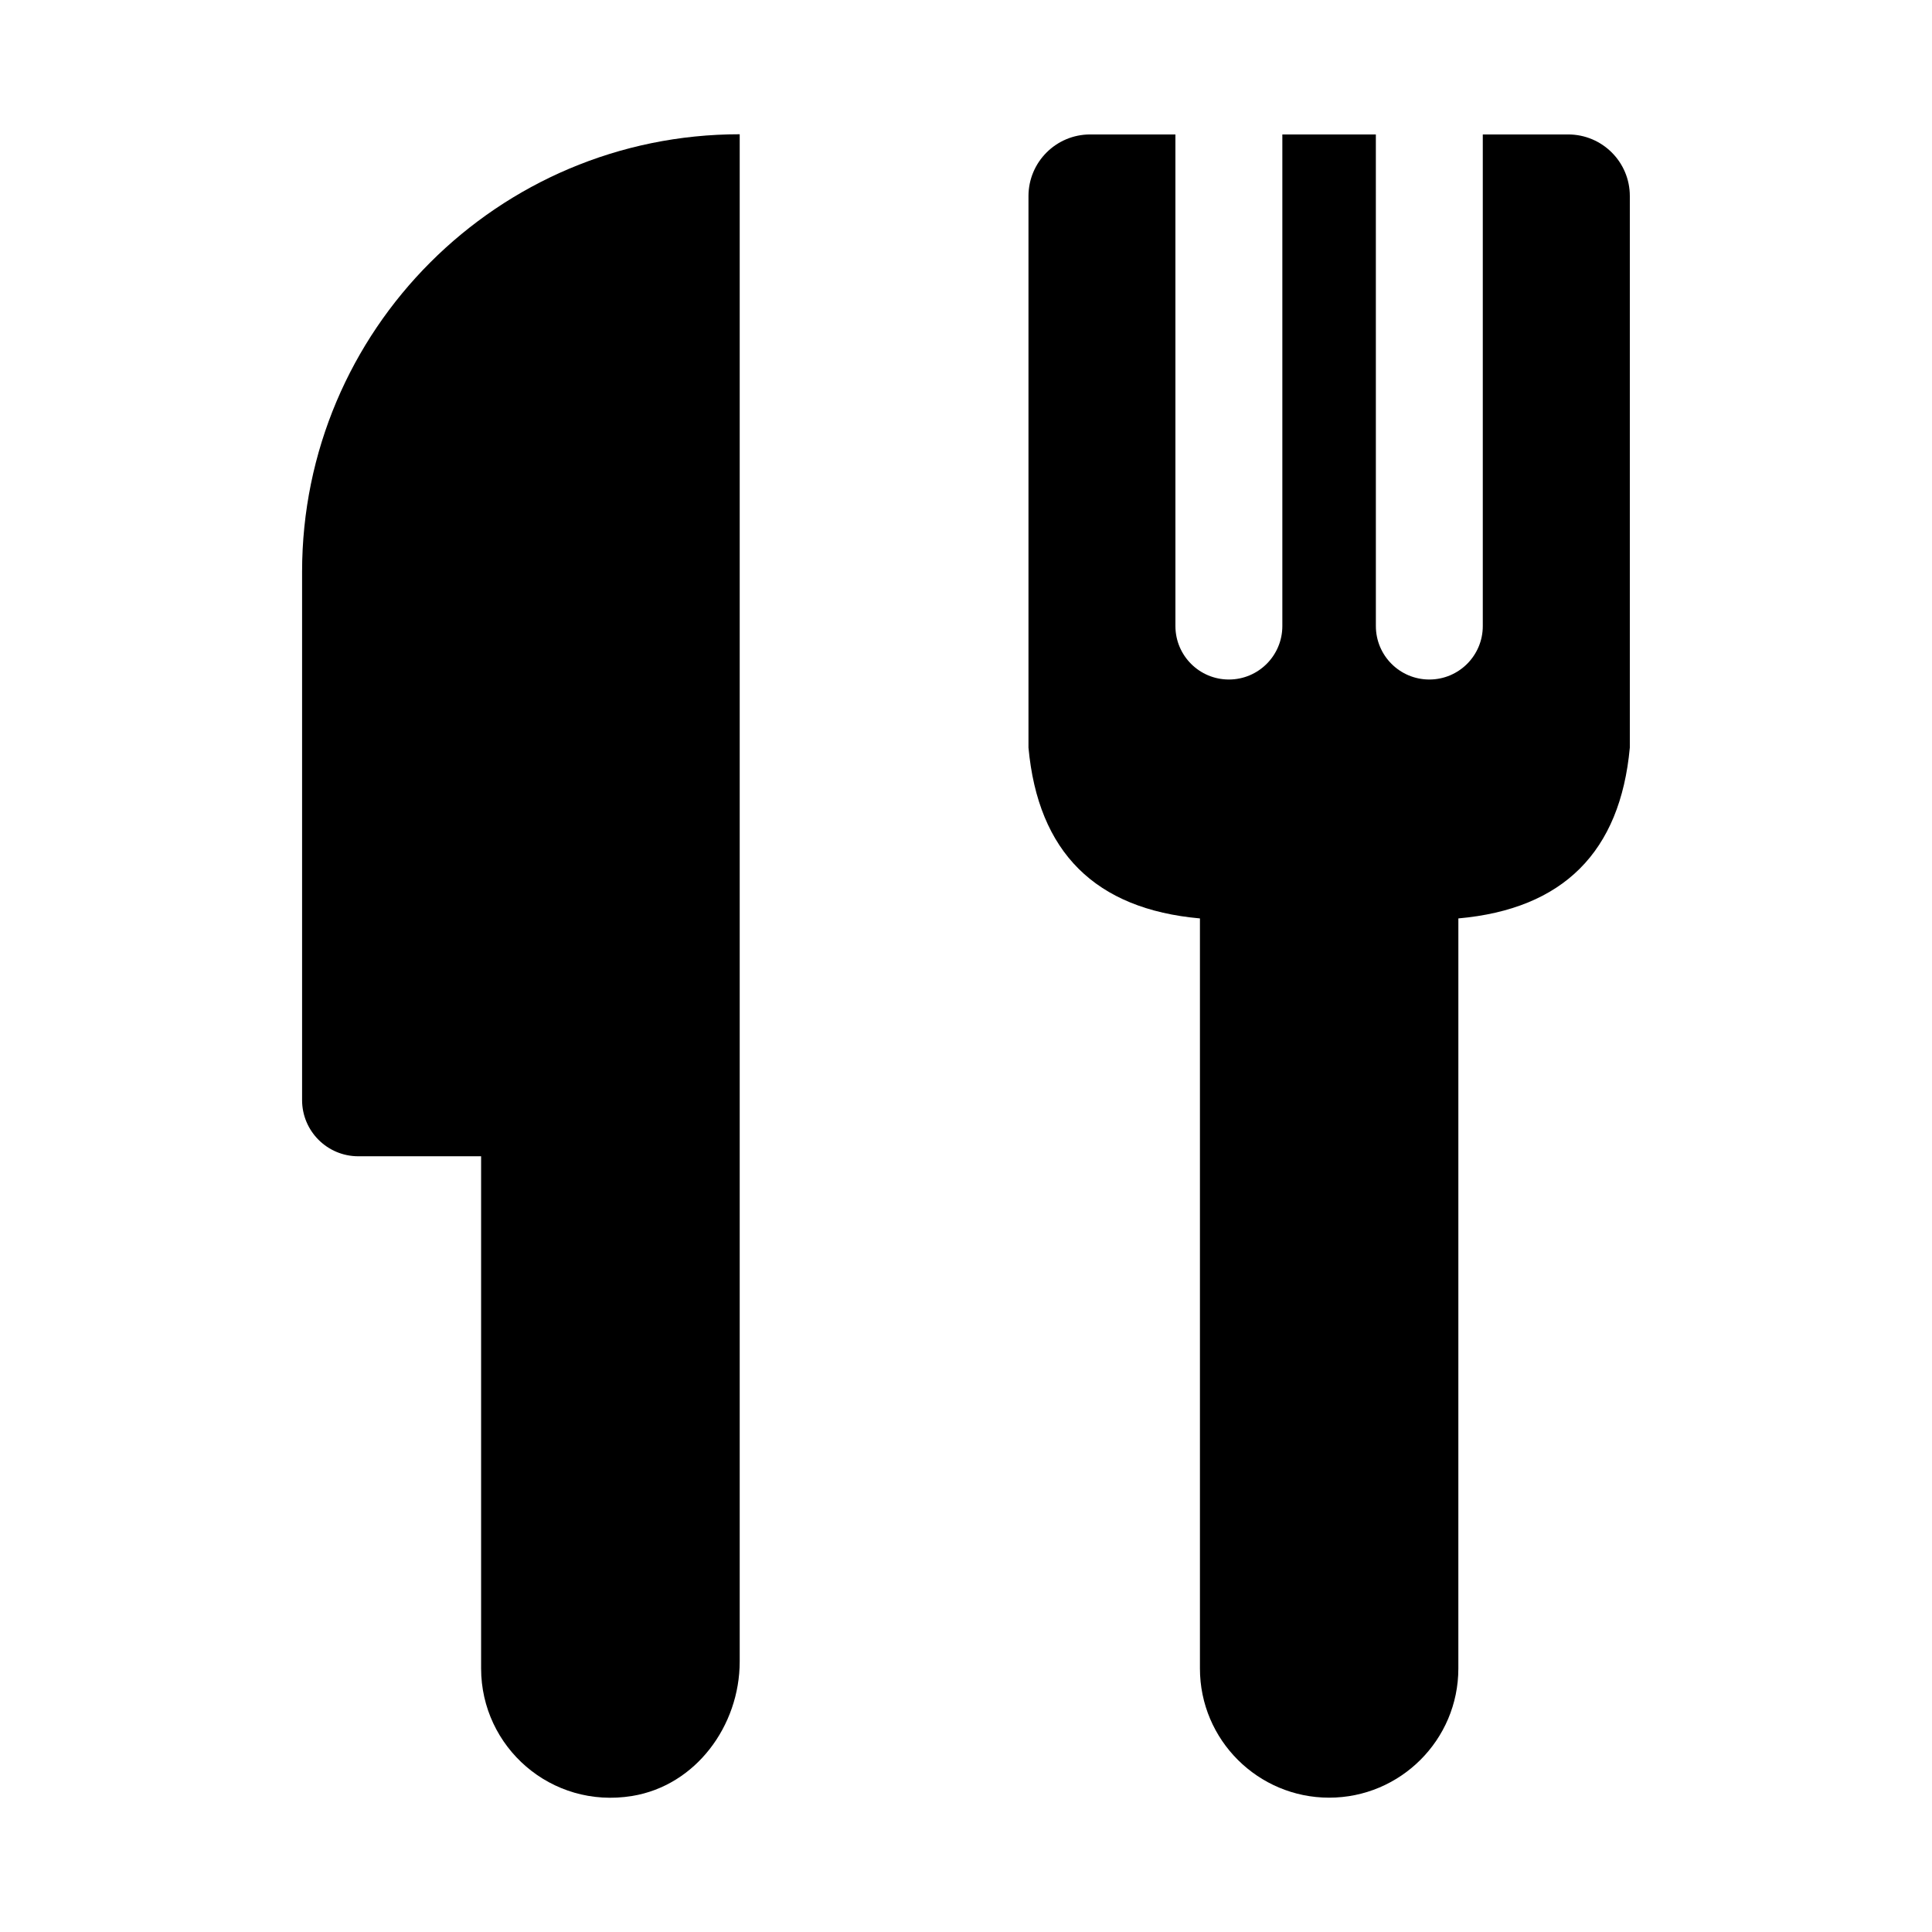
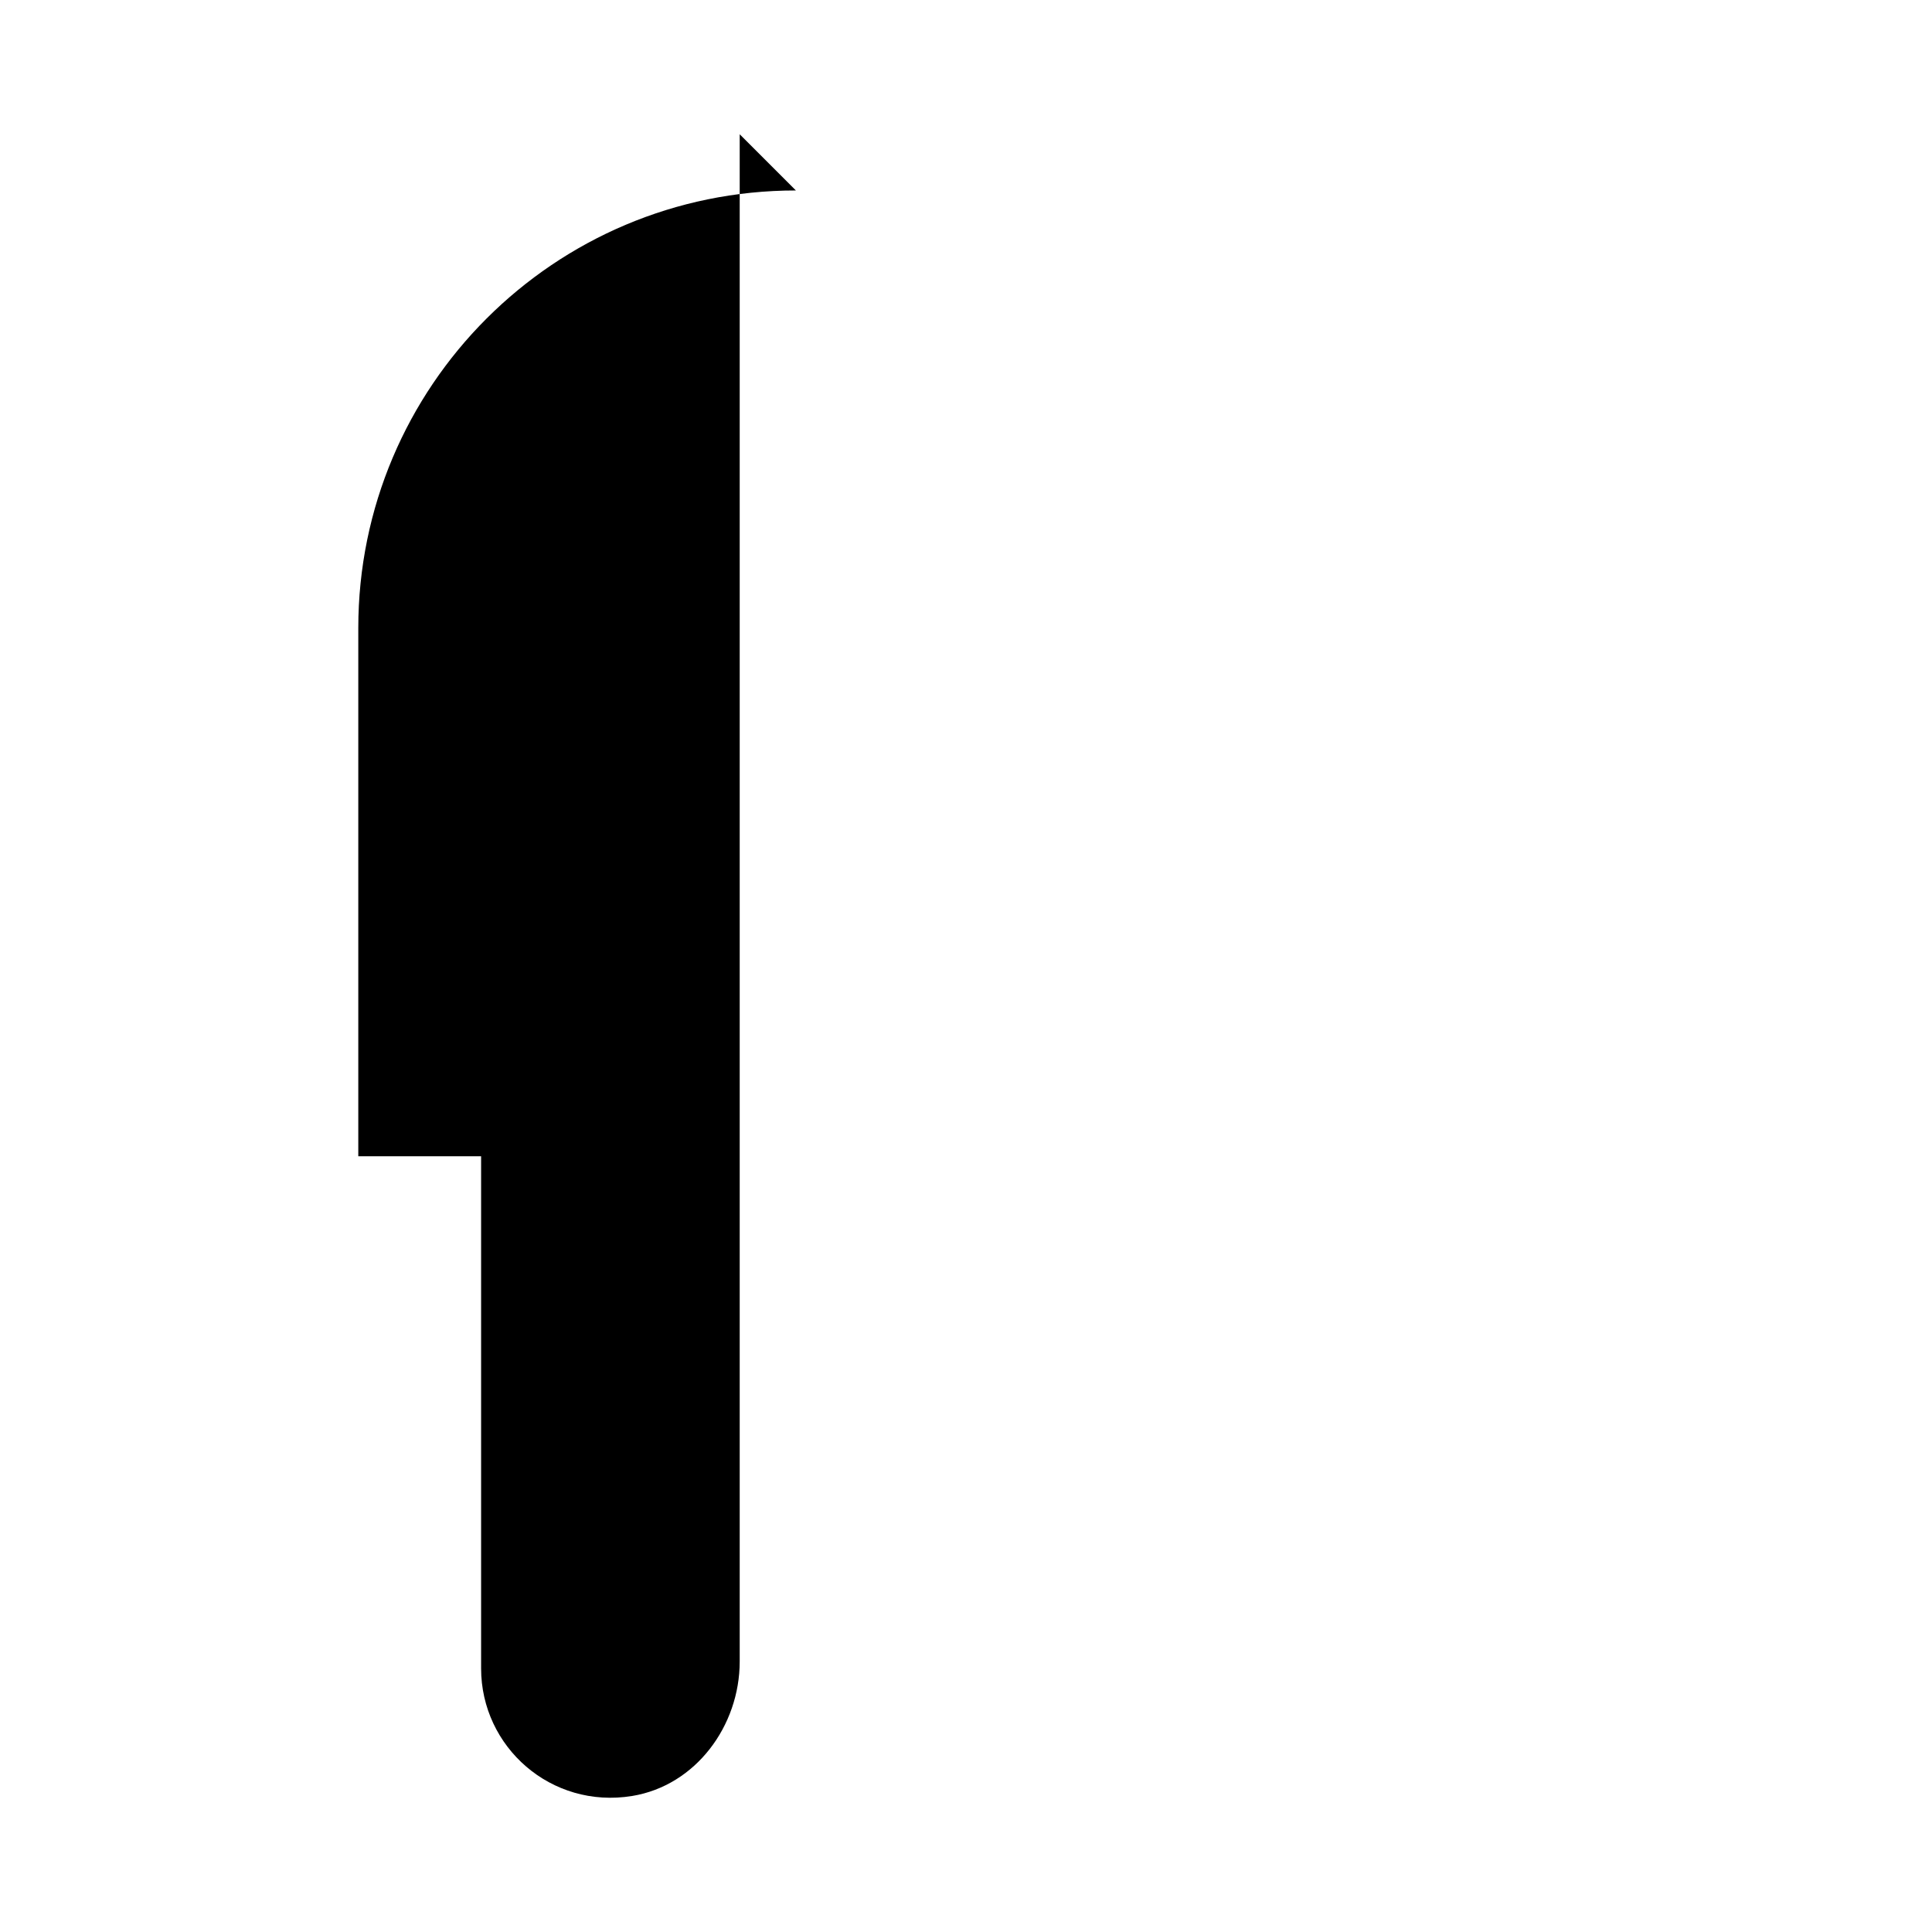
<svg xmlns="http://www.w3.org/2000/svg" fill="#000000" width="800px" height="800px" version="1.1" viewBox="144 144 512 512">
  <g>
-     <path d="m340.03 179.58v404.73c0 17.066-11.668 32.891-28.512 35.645-21.477 3.496-40.02-12.988-40.02-33.801v-135.73h-32.547c-8.219 0-14.895-6.66-14.895-14.895v-139.98c0-64.047 51.926-115.97 115.97-115.97z" />
-     <path d="m559.58 179.63h-22.625v130.28c0 7.824-6.344 14.168-14.168 14.168-7.824 0-14.168-6.344-14.168-14.168l-0.004-130.28h-24.781v130.28c0 7.824-6.344 14.168-14.168 14.168s-14.168-6.344-14.168-14.168l-0.004-130.28h-22.594c-9.02 0-16.344 7.32-16.344 16.344v146.15c2.551 27.711 17.695 42.793 45.438 45.266v198.77c0 18.988 15.43 34.242 34.242 34.242s34.242-15.258 34.242-34.242l0.004-198.77c27.742-2.473 42.887-17.57 45.438-45.266v-146.15c0.016-9.023-7.305-16.344-16.34-16.344z" />
+     <path d="m340.03 179.58v404.73c0 17.066-11.668 32.891-28.512 35.645-21.477 3.496-40.02-12.988-40.02-33.801v-135.73h-32.547v-139.98c0-64.047 51.926-115.97 115.97-115.97z" />
  </g>
</svg>